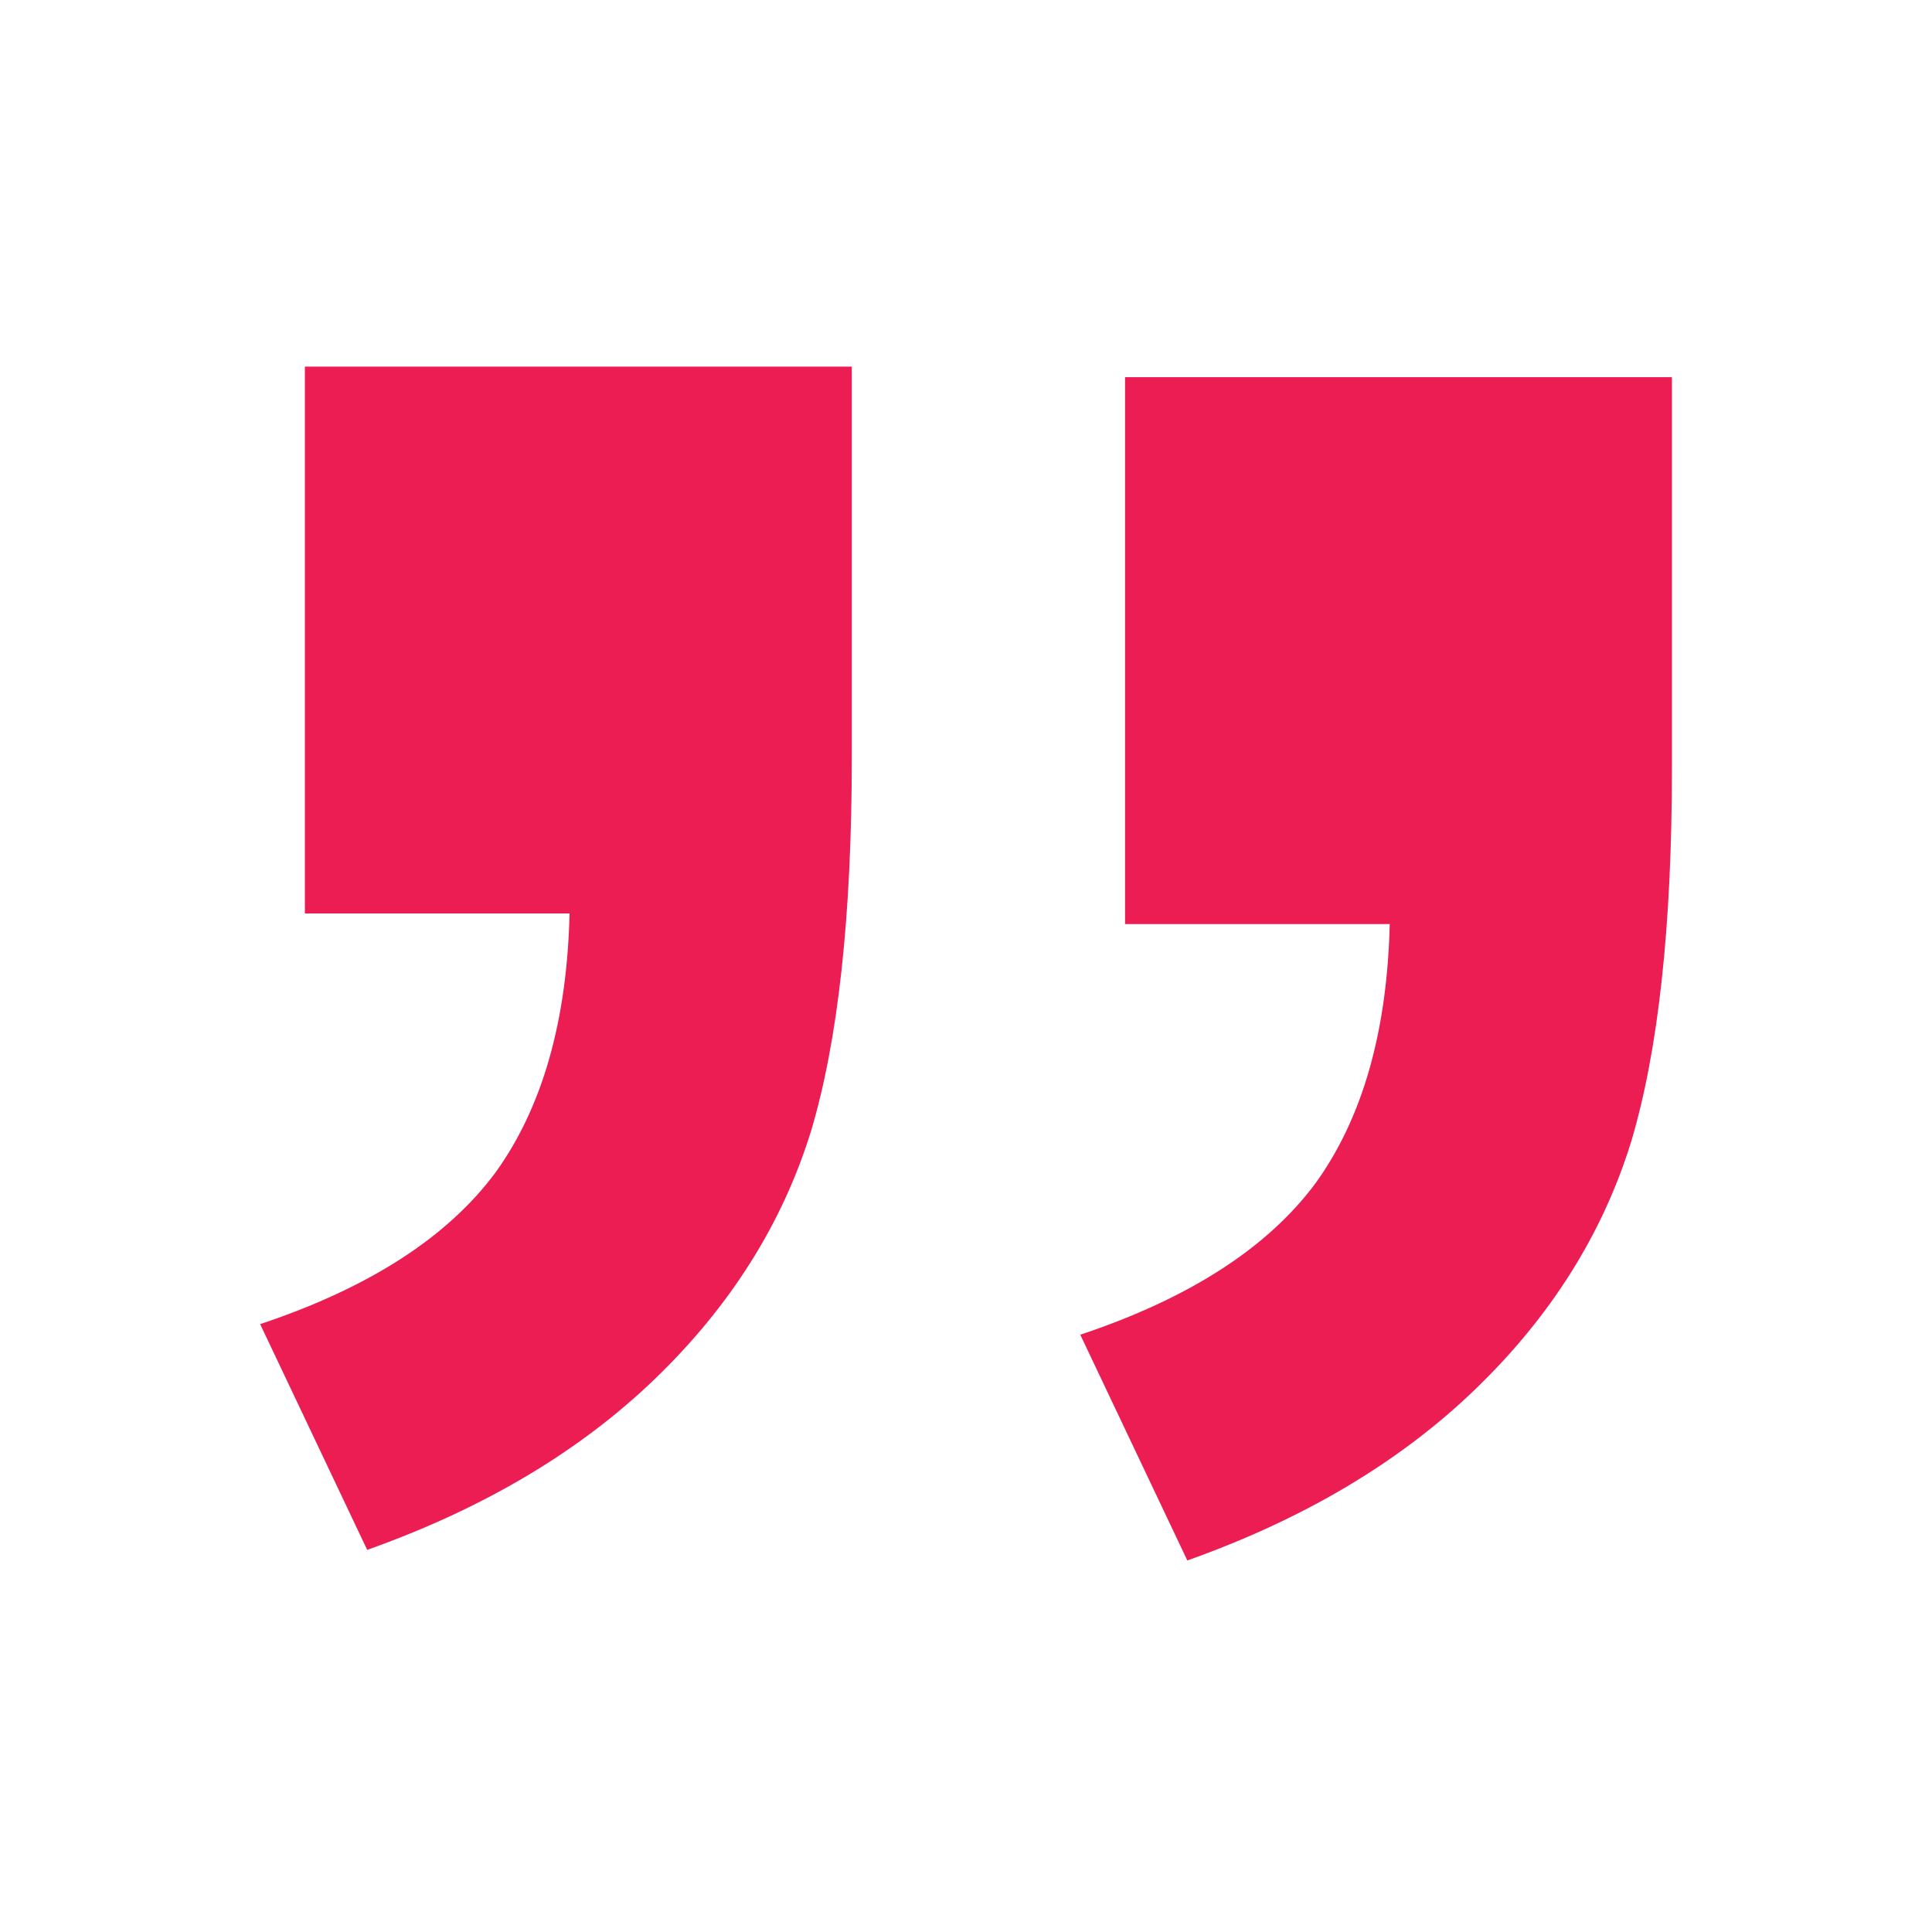
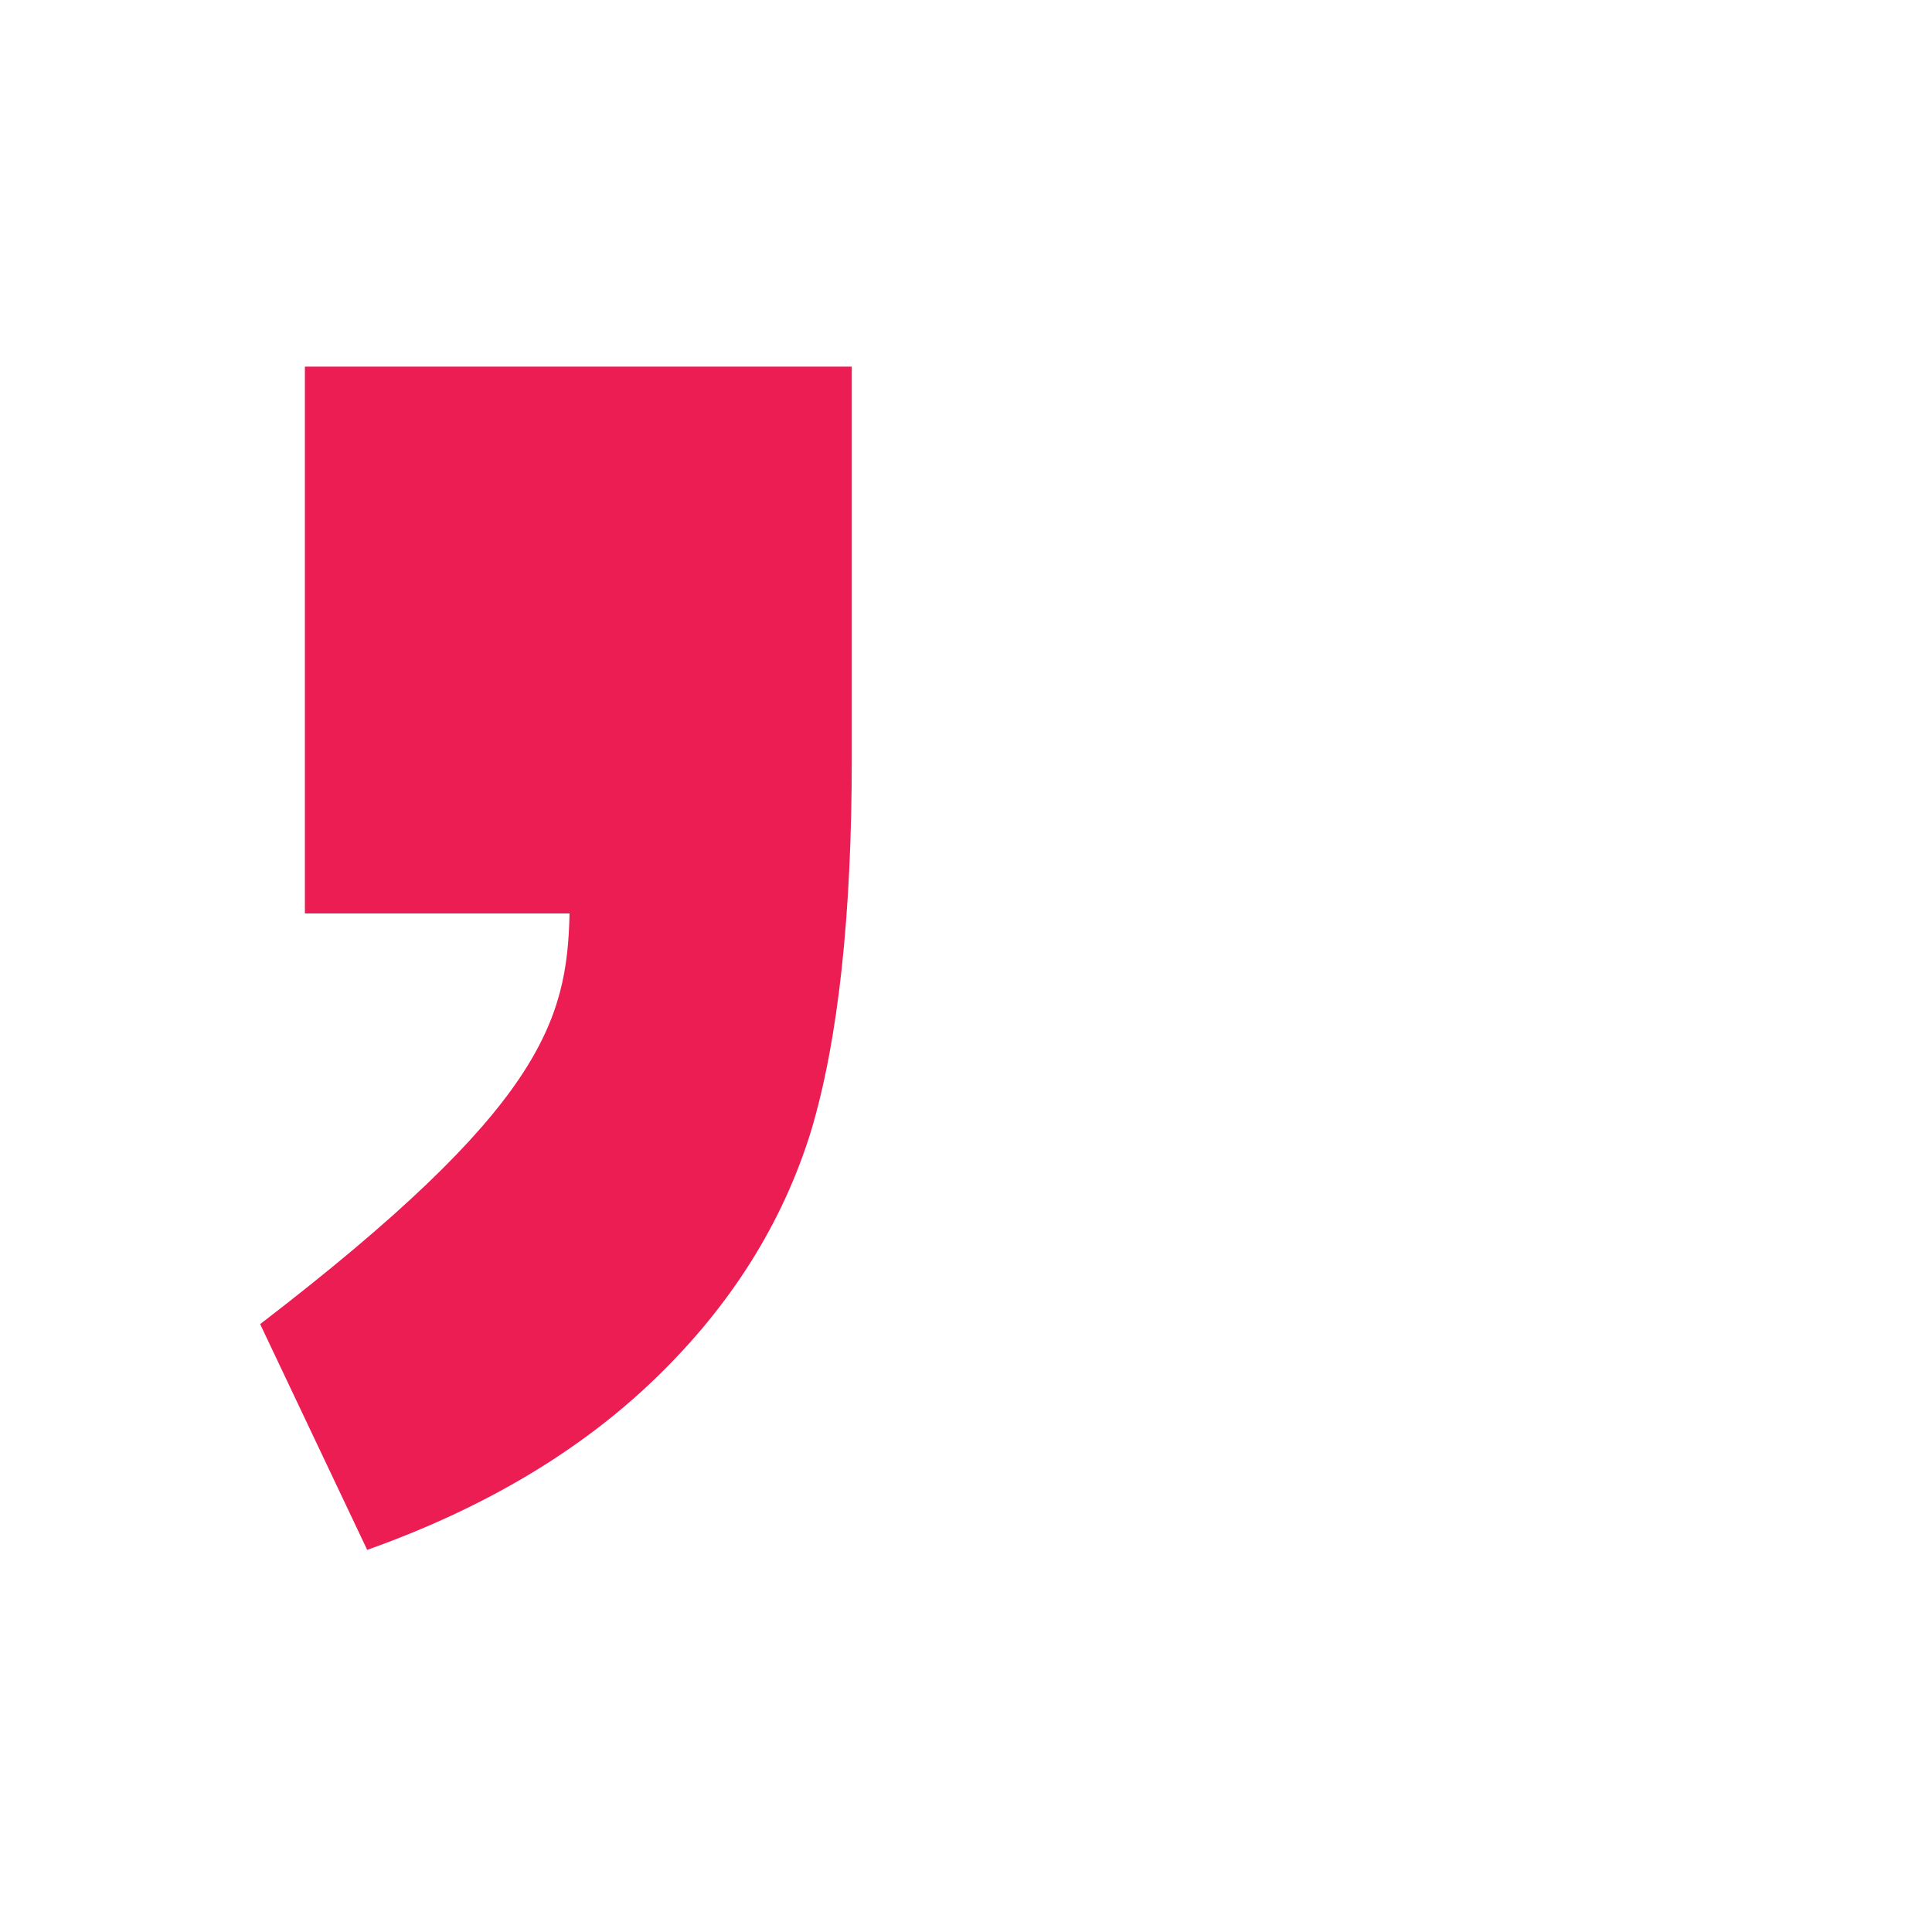
<svg xmlns="http://www.w3.org/2000/svg" width="52" height="52" viewBox="0 0 52 52" fill="none">
  <g clip-path="url(#clip0_802_54073)">
-     <path d="M30.281 10.152H45V20.68C45 24.941 44.633 28.293 43.9 30.738C43.132 33.217 41.735 35.435 39.709 37.39C37.684 39.346 35.1 40.883 31.957 42L29.076 35.924C32.009 34.946 34.122 33.584 35.414 31.838C36.671 30.092 37.335 27.77 37.405 24.871H30.281V10.152Z" fill="#EC1D53" />
-     <path d="M8.206 9.867H22.926V20.395C22.926 24.656 22.559 28.008 21.826 30.453C21.058 32.932 19.661 35.15 17.635 37.105C15.61 39.061 13.026 40.597 9.883 41.715L7.002 35.639C9.935 34.661 12.048 33.299 13.34 31.553C14.597 29.807 15.261 27.484 15.33 24.586H8.206V9.867Z" fill="#EC1D53" />
+     <path d="M8.206 9.867H22.926V20.395C22.926 24.656 22.559 28.008 21.826 30.453C21.058 32.932 19.661 35.15 17.635 37.105C15.61 39.061 13.026 40.597 9.883 41.715L7.002 35.639C14.597 29.807 15.261 27.484 15.33 24.586H8.206V9.867Z" fill="#EC1D53" />
  </g>
  <defs>
    <clipPath id="clip0_802_54073">
      <rect width="52" height="52" fill="white" />
    </clipPath>
  </defs>
</svg>